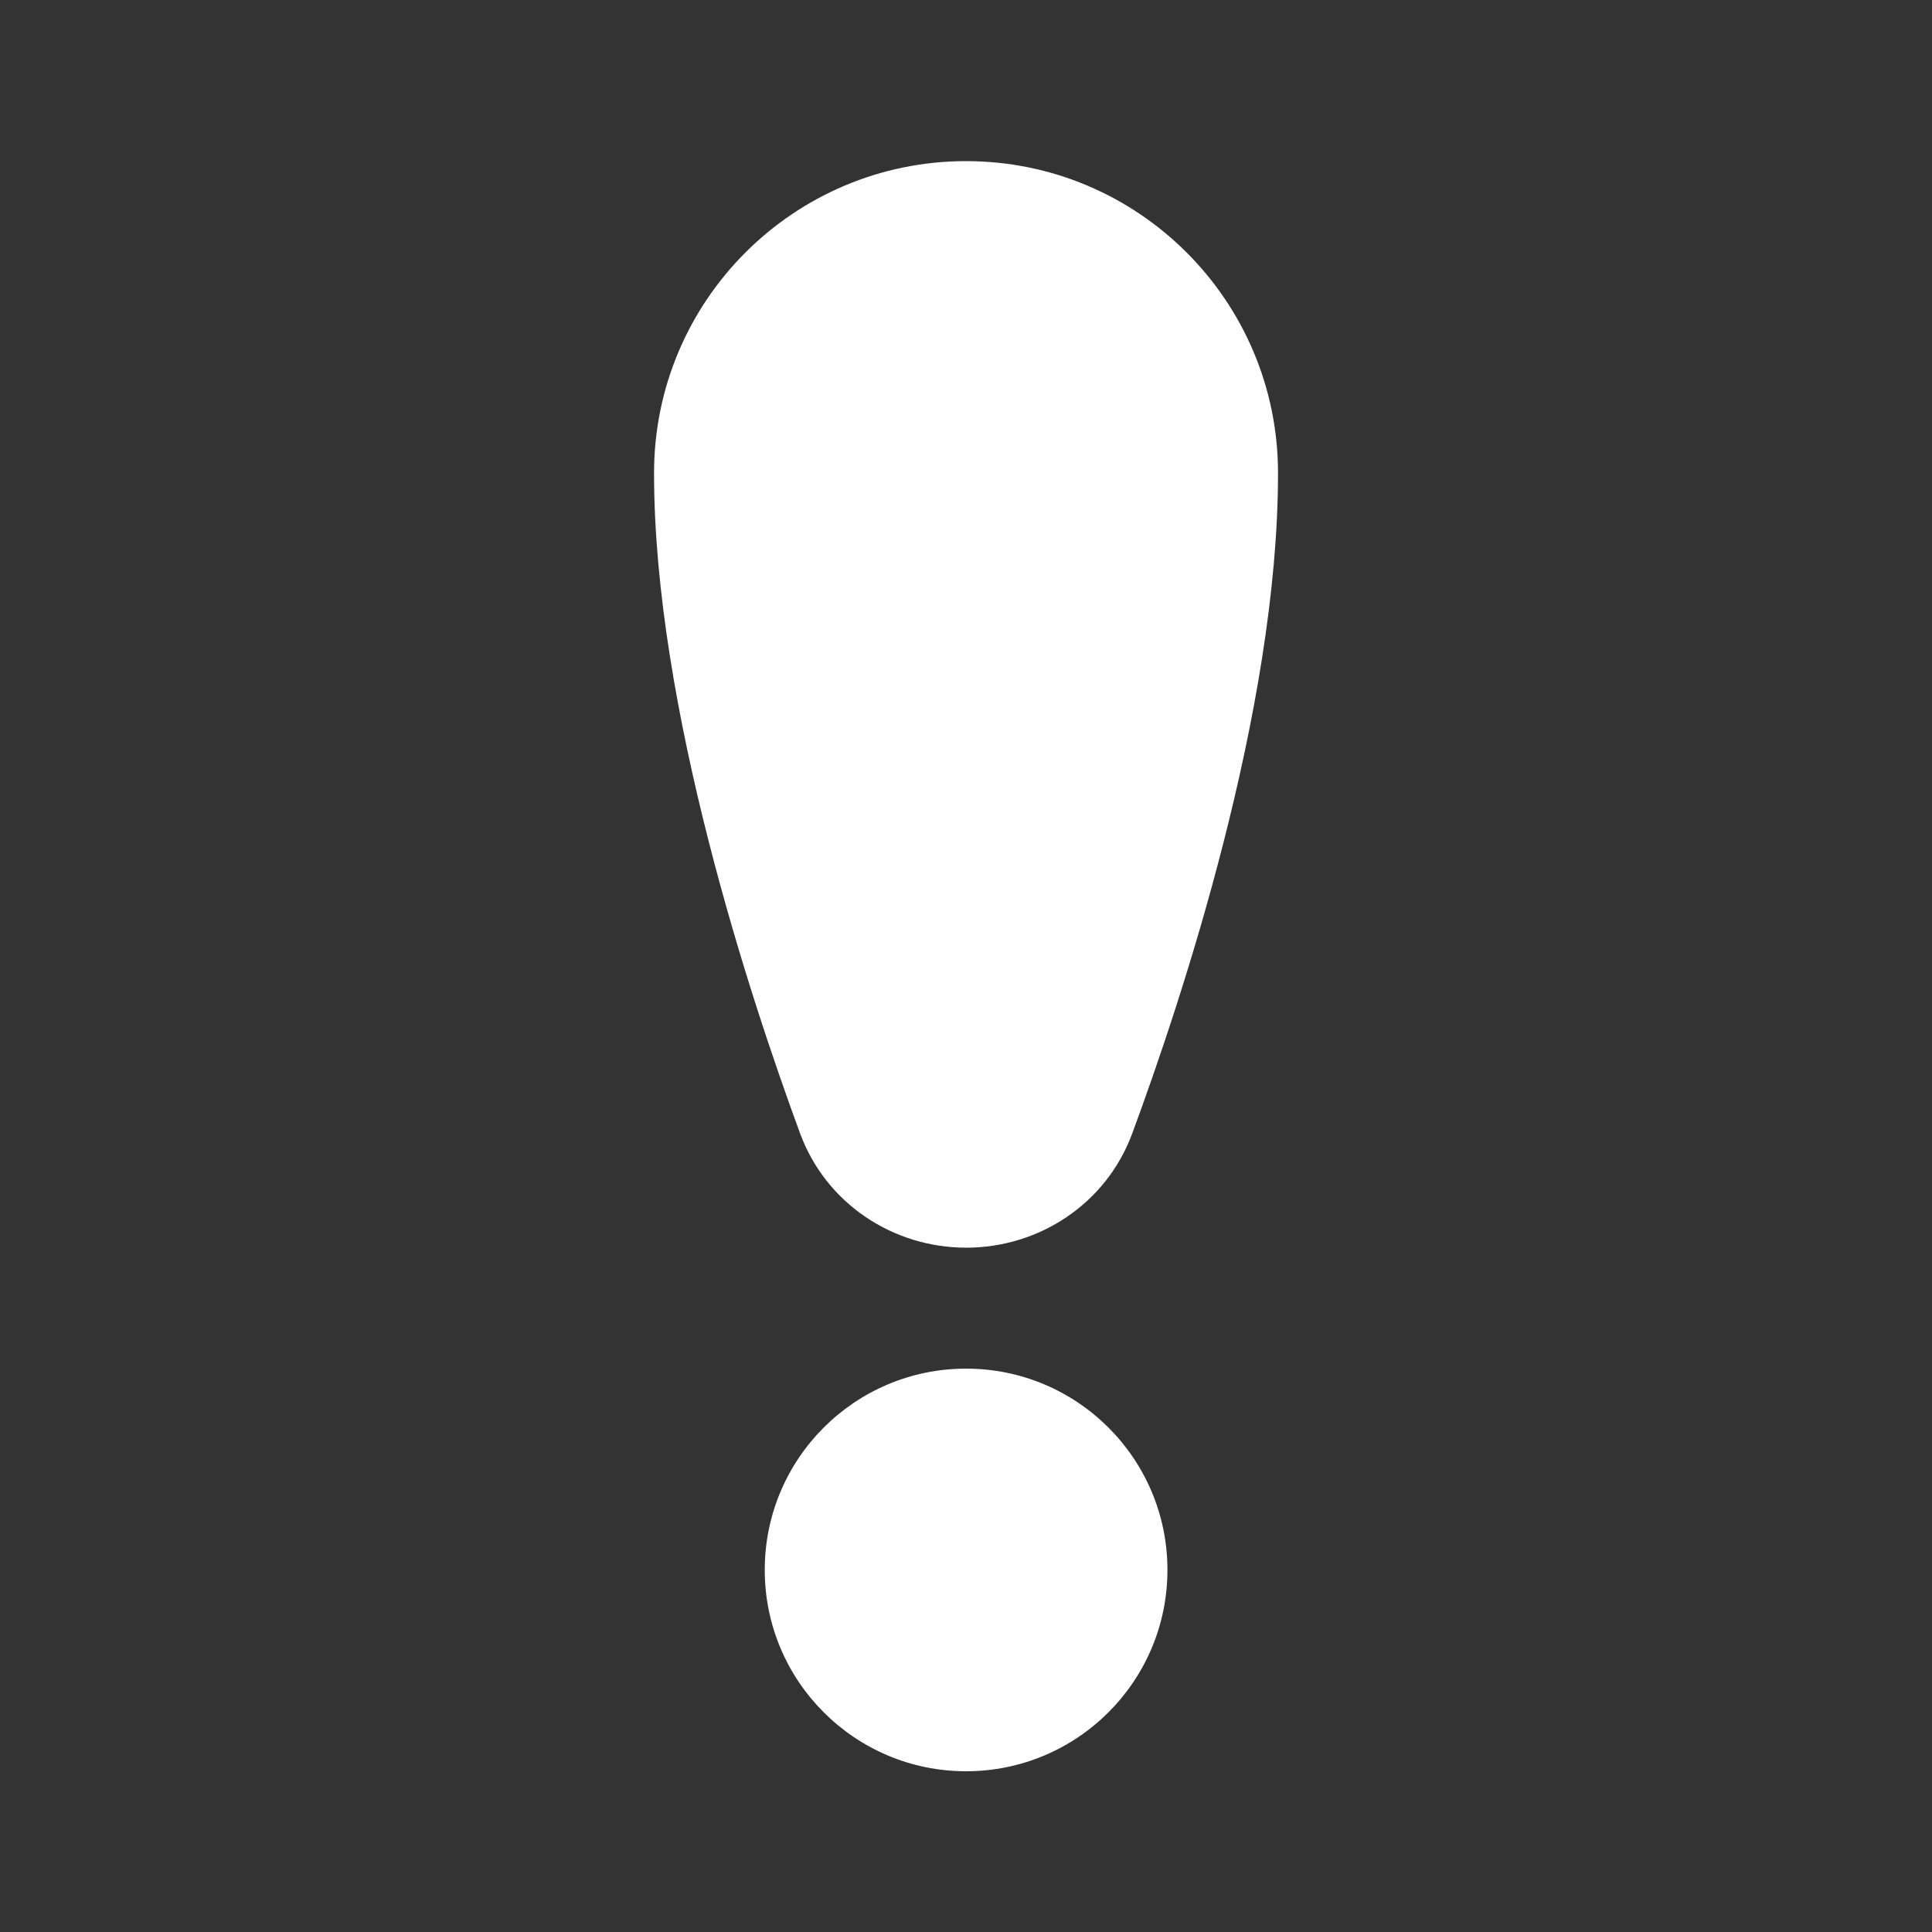
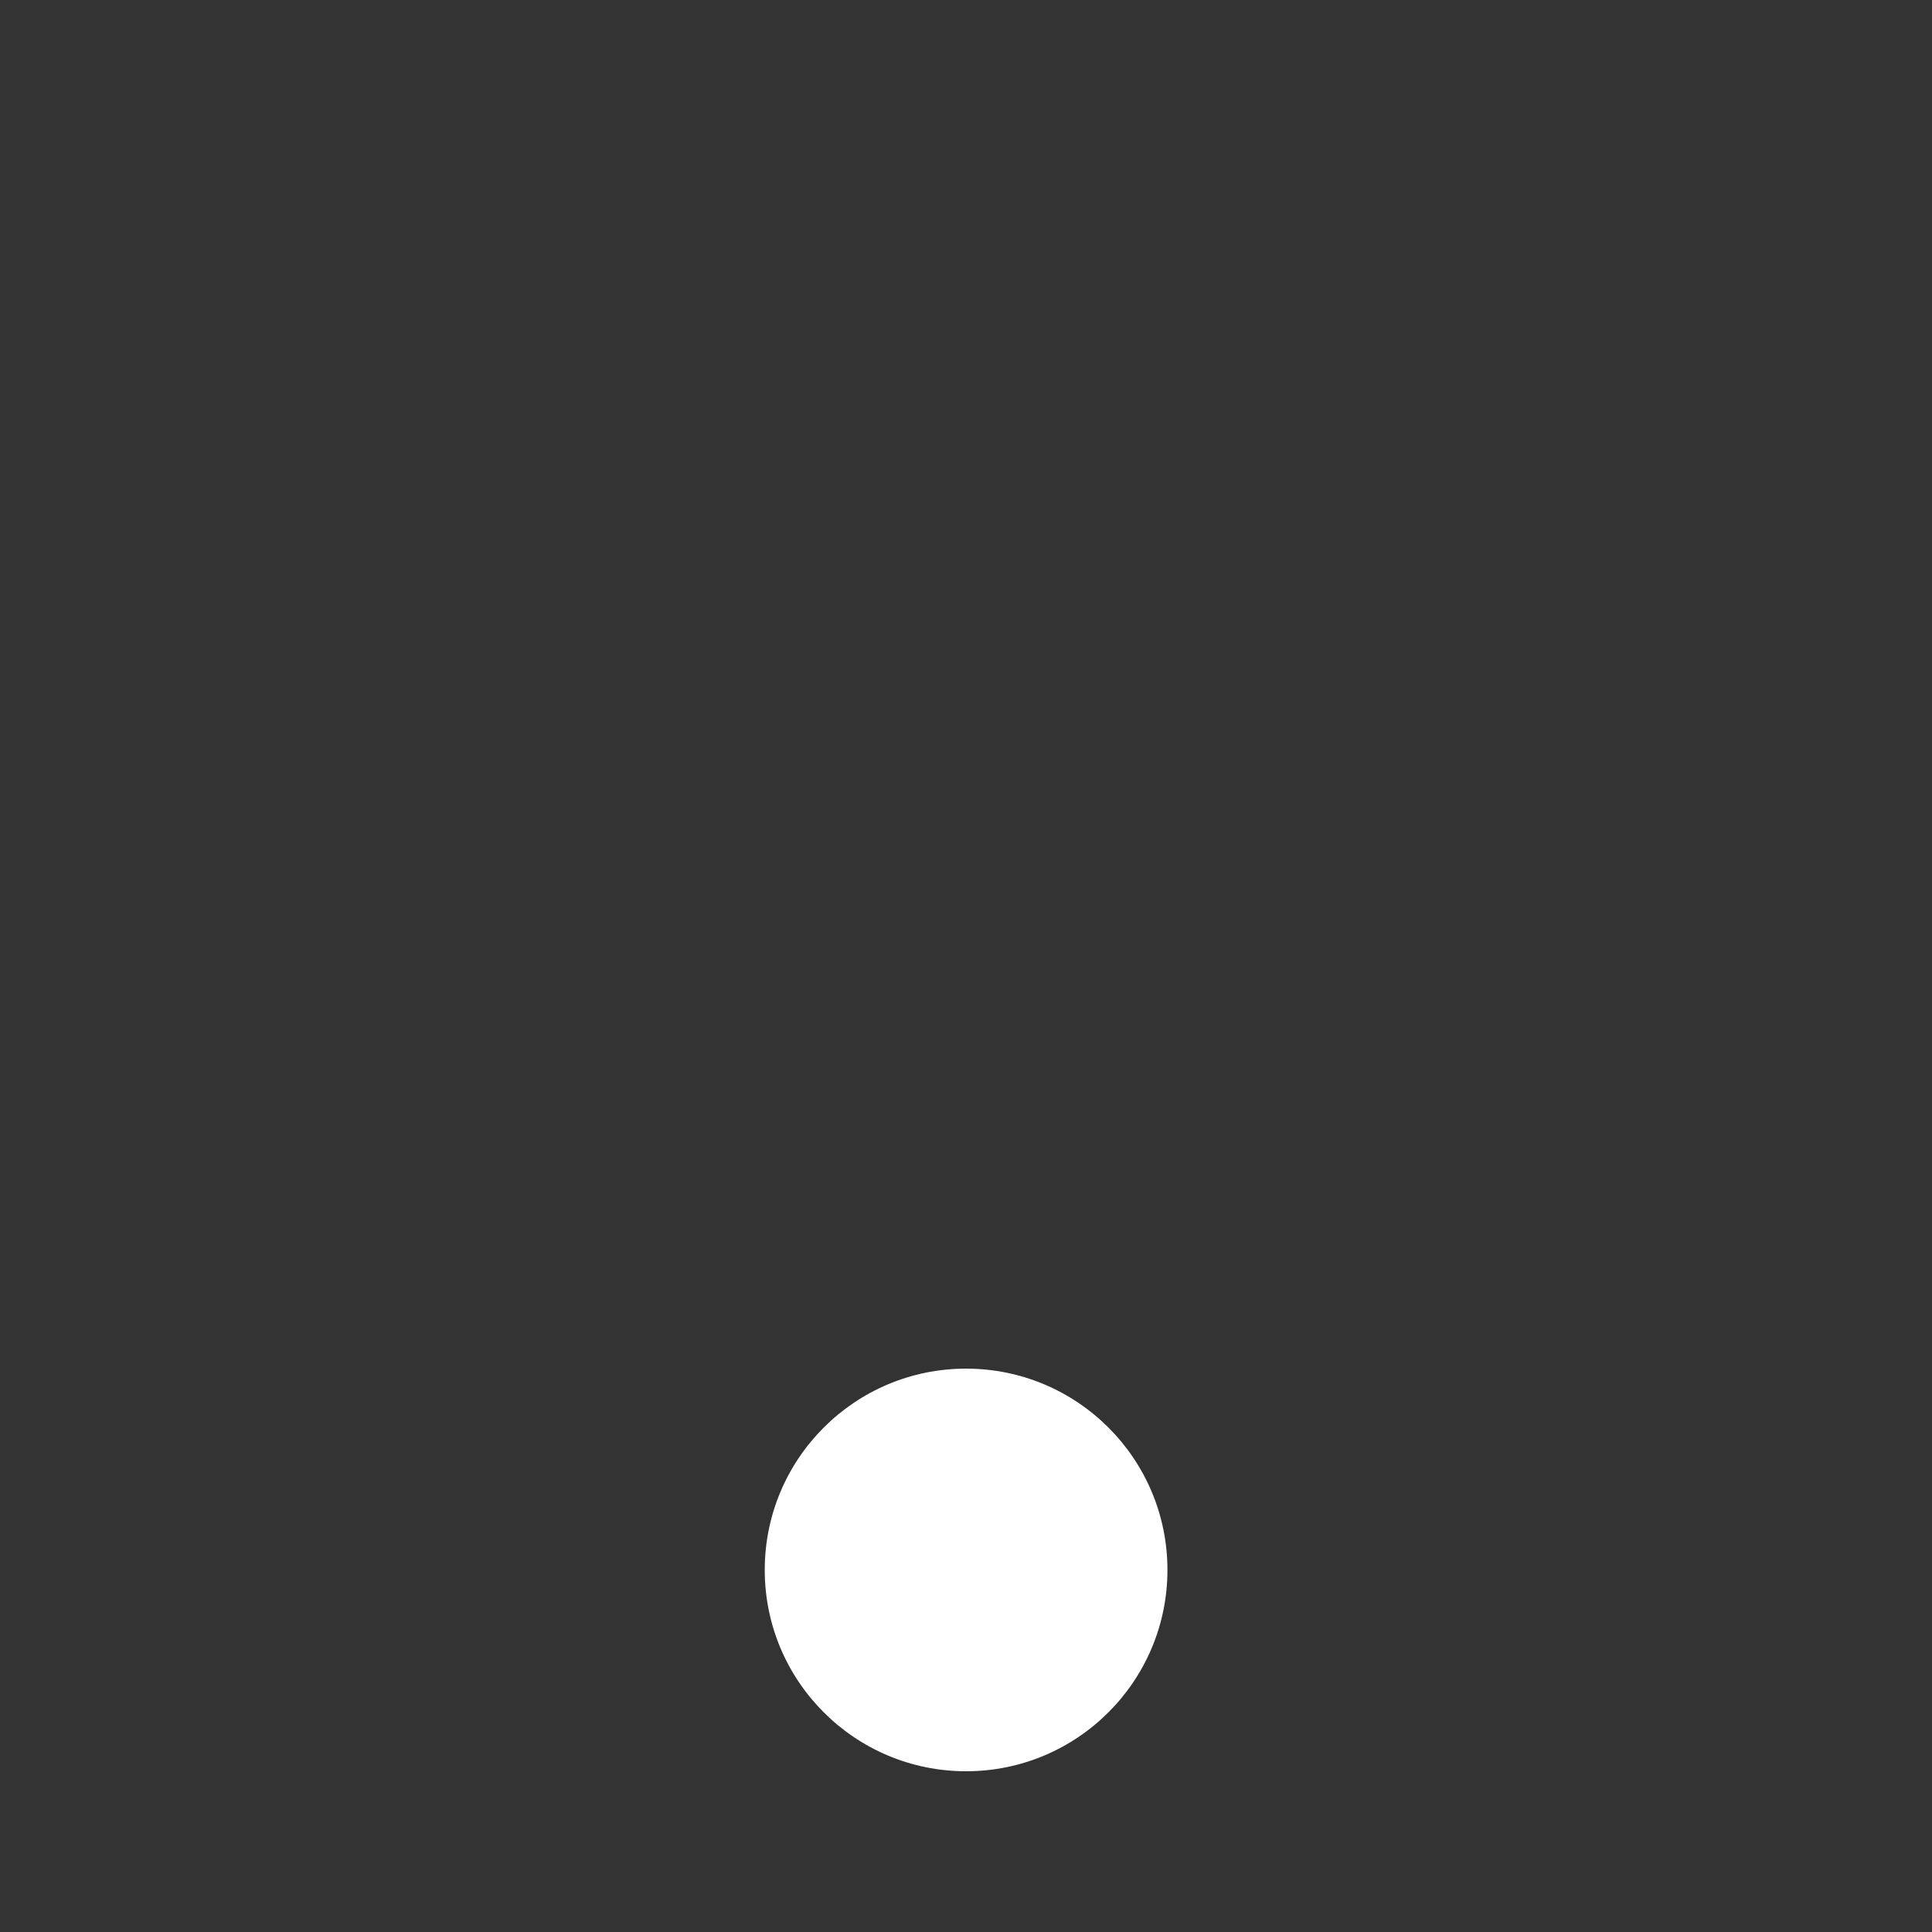
<svg xmlns="http://www.w3.org/2000/svg" width="30" height="30" viewBox="0 0 30 30" fill="none">
  <rect x="0" y="0" width="30" height="30" fill="#333333" stroke="none" />
-   <path d="M15.001 2.502C12.325 2.502 10.156 4.671 10.156 7.347C10.156 10.995 11.665 15.536 12.422 17.595C12.826 18.693 13.871 19.374 15.003 19.374C16.132 19.374 17.176 18.696 17.581 17.601C18.338 15.552 19.845 11.034 19.845 7.347C19.845 4.671 17.676 2.502 15.001 2.502Z" fill="white" />
  <path d="M15.001 21.252C13.275 21.252 11.875 22.651 11.875 24.378C11.875 26.105 13.275 27.504 15.001 27.504C16.728 27.504 18.128 26.105 18.128 24.378C18.128 22.651 16.728 21.252 15.001 21.252Z" fill="white" />
</svg>